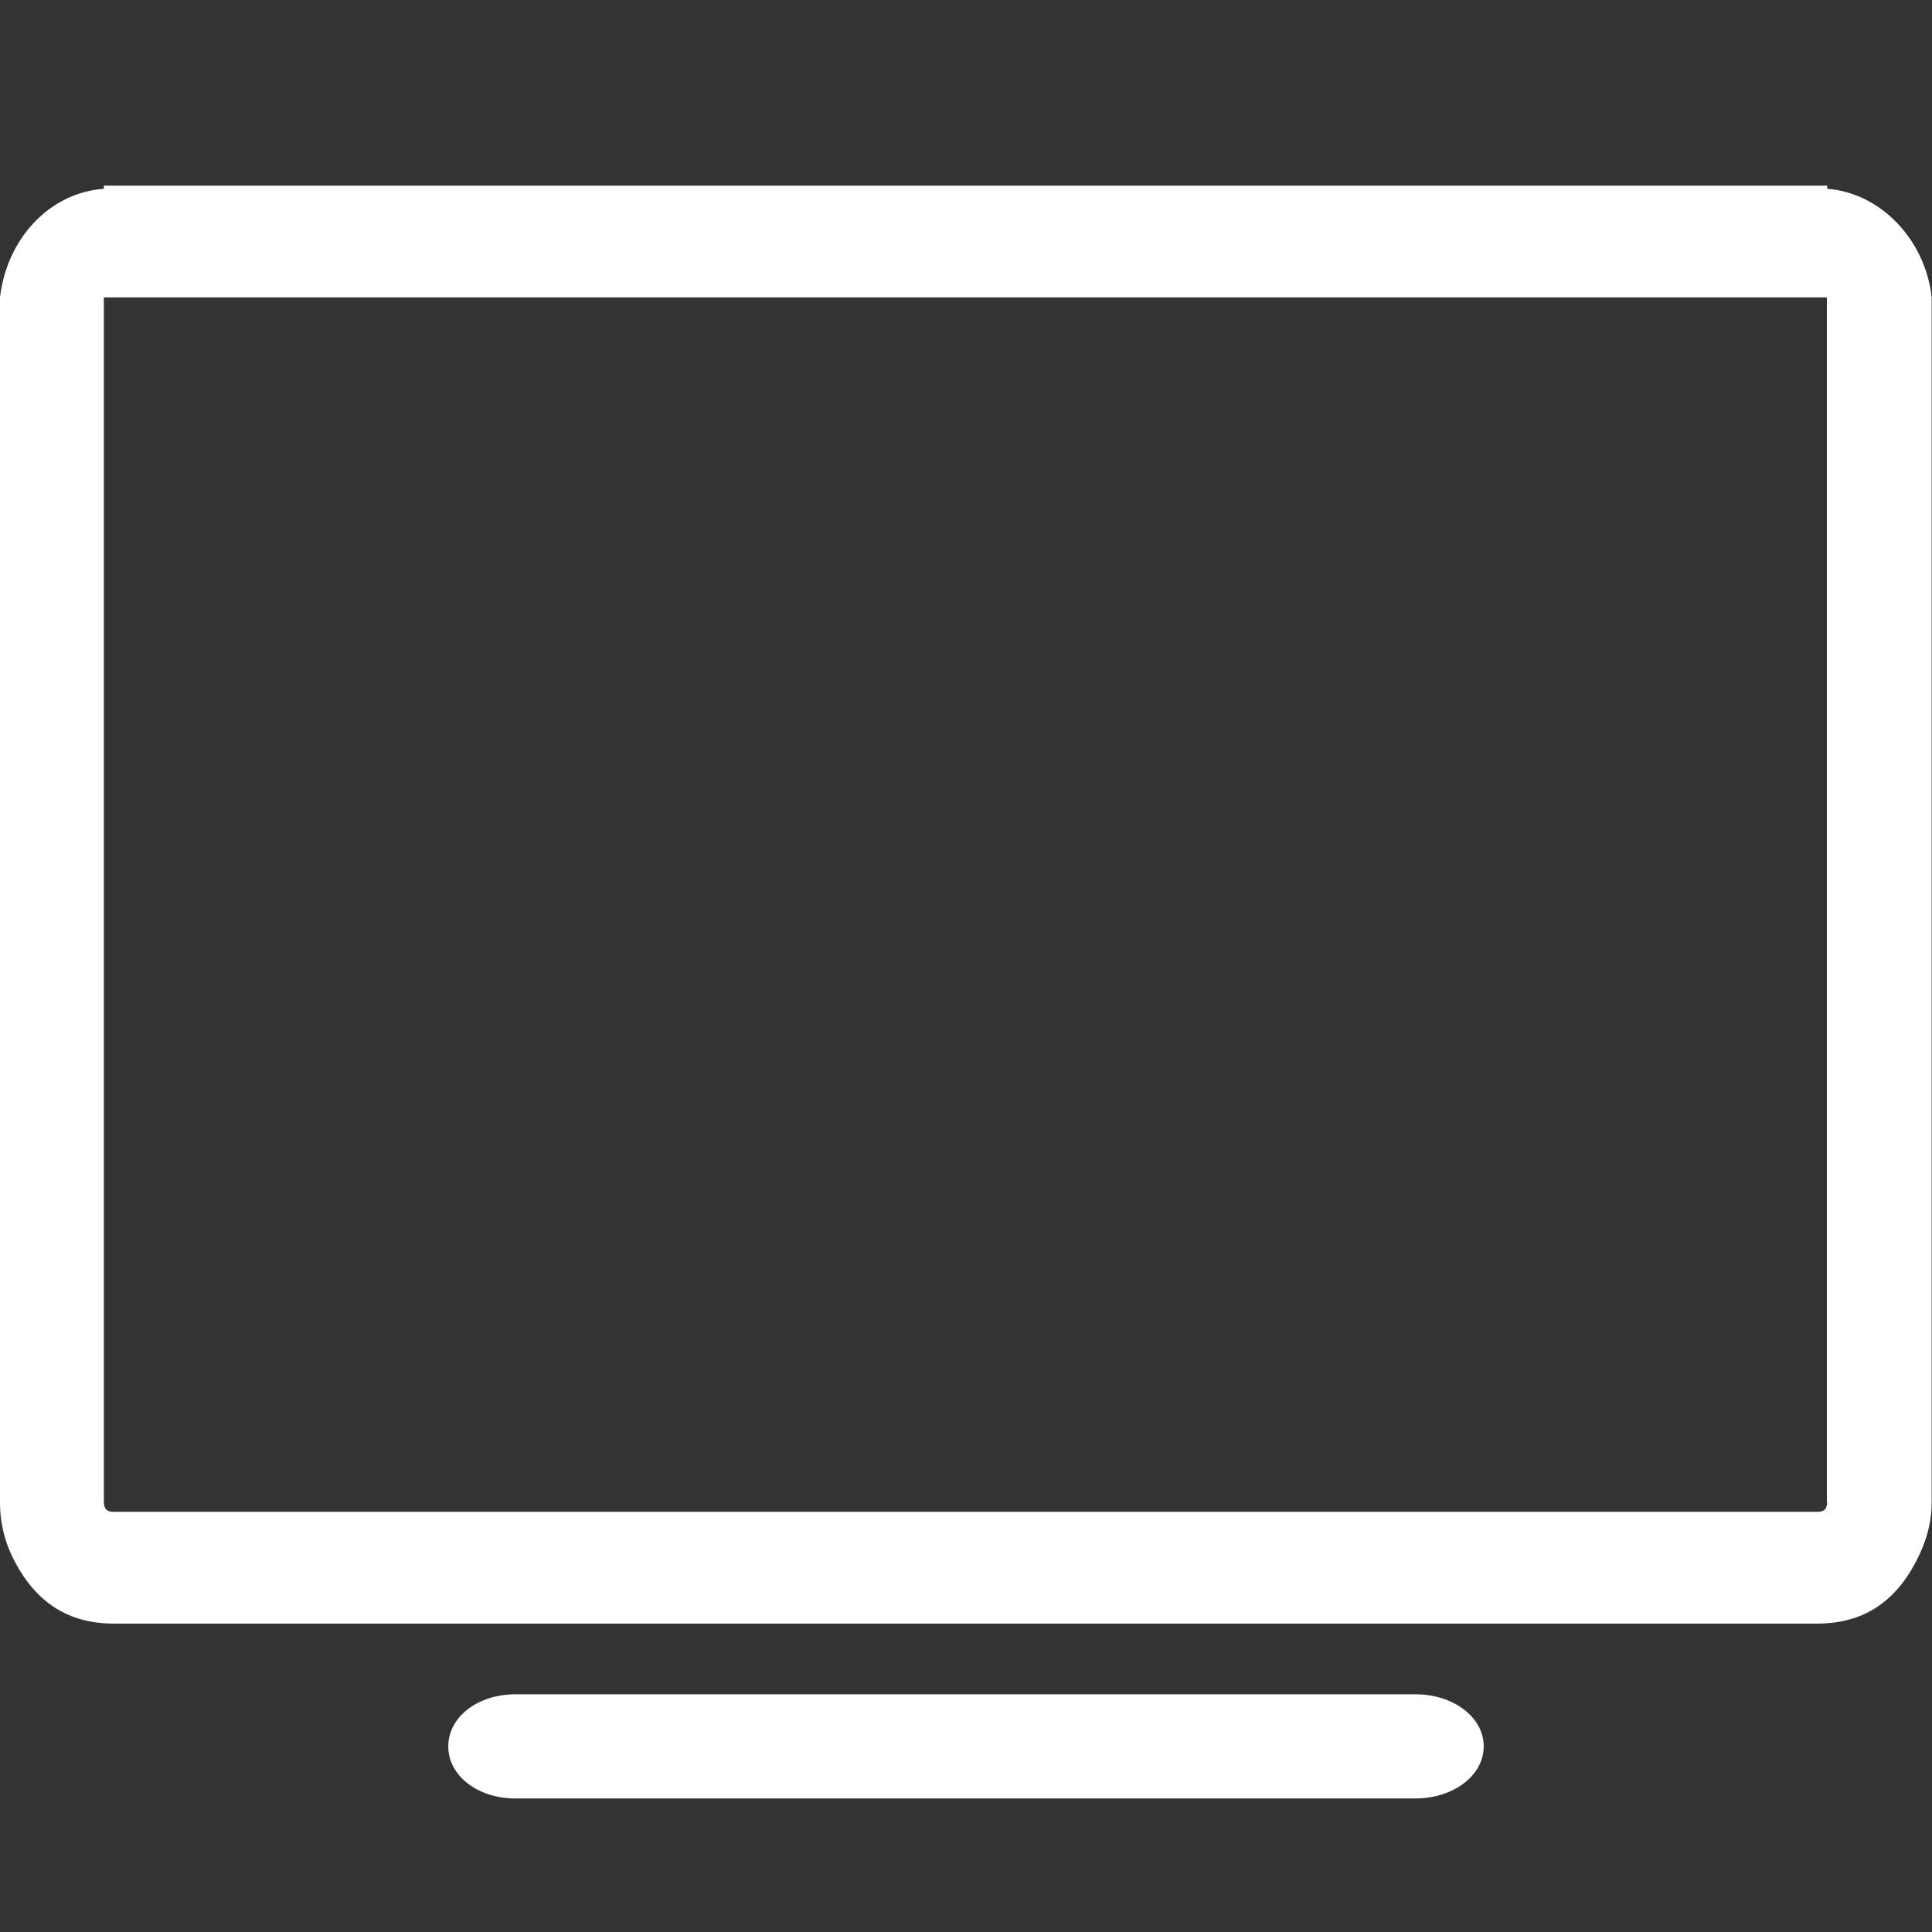
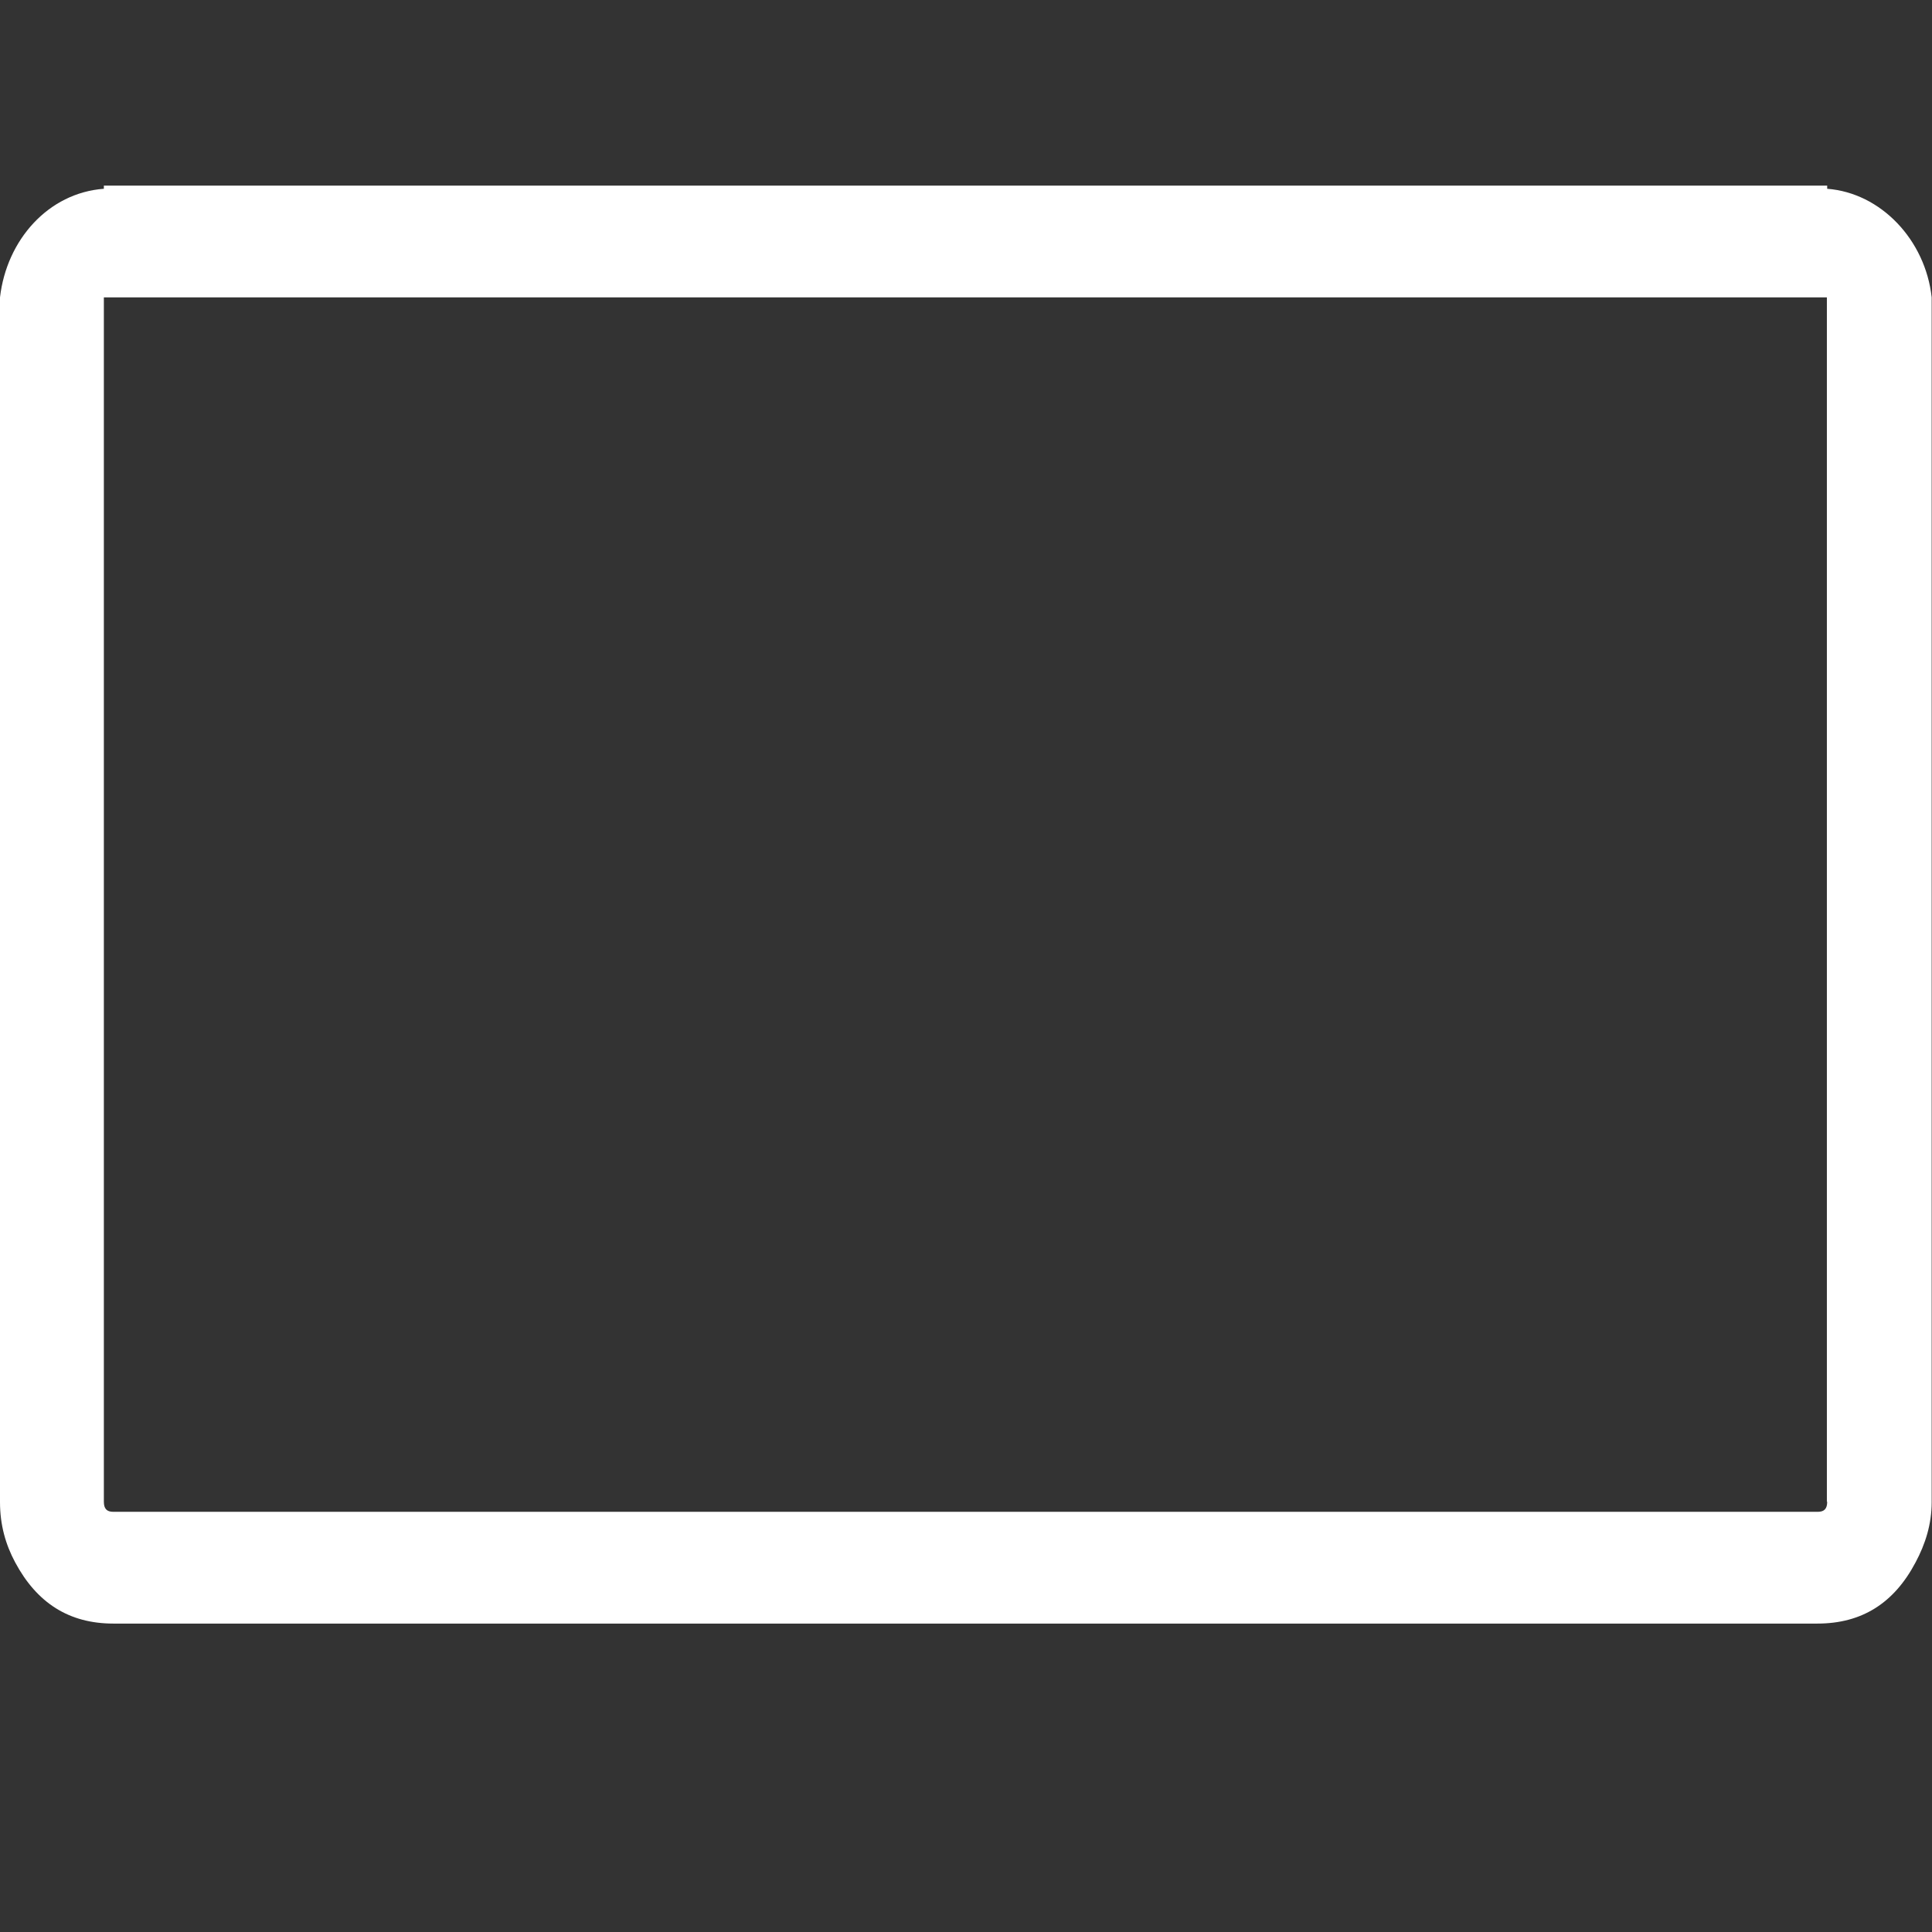
<svg xmlns="http://www.w3.org/2000/svg" version="1.1" id="Capa_1" x="0px" y="0px" viewBox="0 0 612 612" style="enable-background:new 0 0 612 612;" xml:space="preserve" fill="#fff">
  <rect x="0" y="0" width="612" height="612" fill="#333333" stroke="none" />
  <style type="text/css">
	.st0{fill:#fff;}
</style>
  <g>
    <path d="M578.8,59.8v-1H32.9v1C15.3,61.1,2.1,76,0,94.2v381.6c0,7.3,1.8,13.5,4.8,19.1c6.9,12.9,17.1,19.4,31.1,19.4h539.8   c14.1,0,24.3-6.5,31.1-19.4c3.1-5.8,5.1-12.1,5.1-19.1V94.2C609.9,76,595.8,61.1,578.8,59.8z M578.8,475.7c0,2.2-0.9,3.2-3,3.2   H35.9c-2.1,0-3-1-3-3.2V94.2h545.8V475.7z" />
-     <path d="M470,553.2c0,9.3-9.7,16.5-21.7,16.5H163.3c-12,0-21.3-7.2-21.3-16.5s9.3-16.5,21.3-16.5h285.1   C460.3,536.7,470,543.9,470,553.2z" />
  </g>
  <line class="st0" x1="378.8" y1="512" x2="232.9" y2="512" />
</svg>